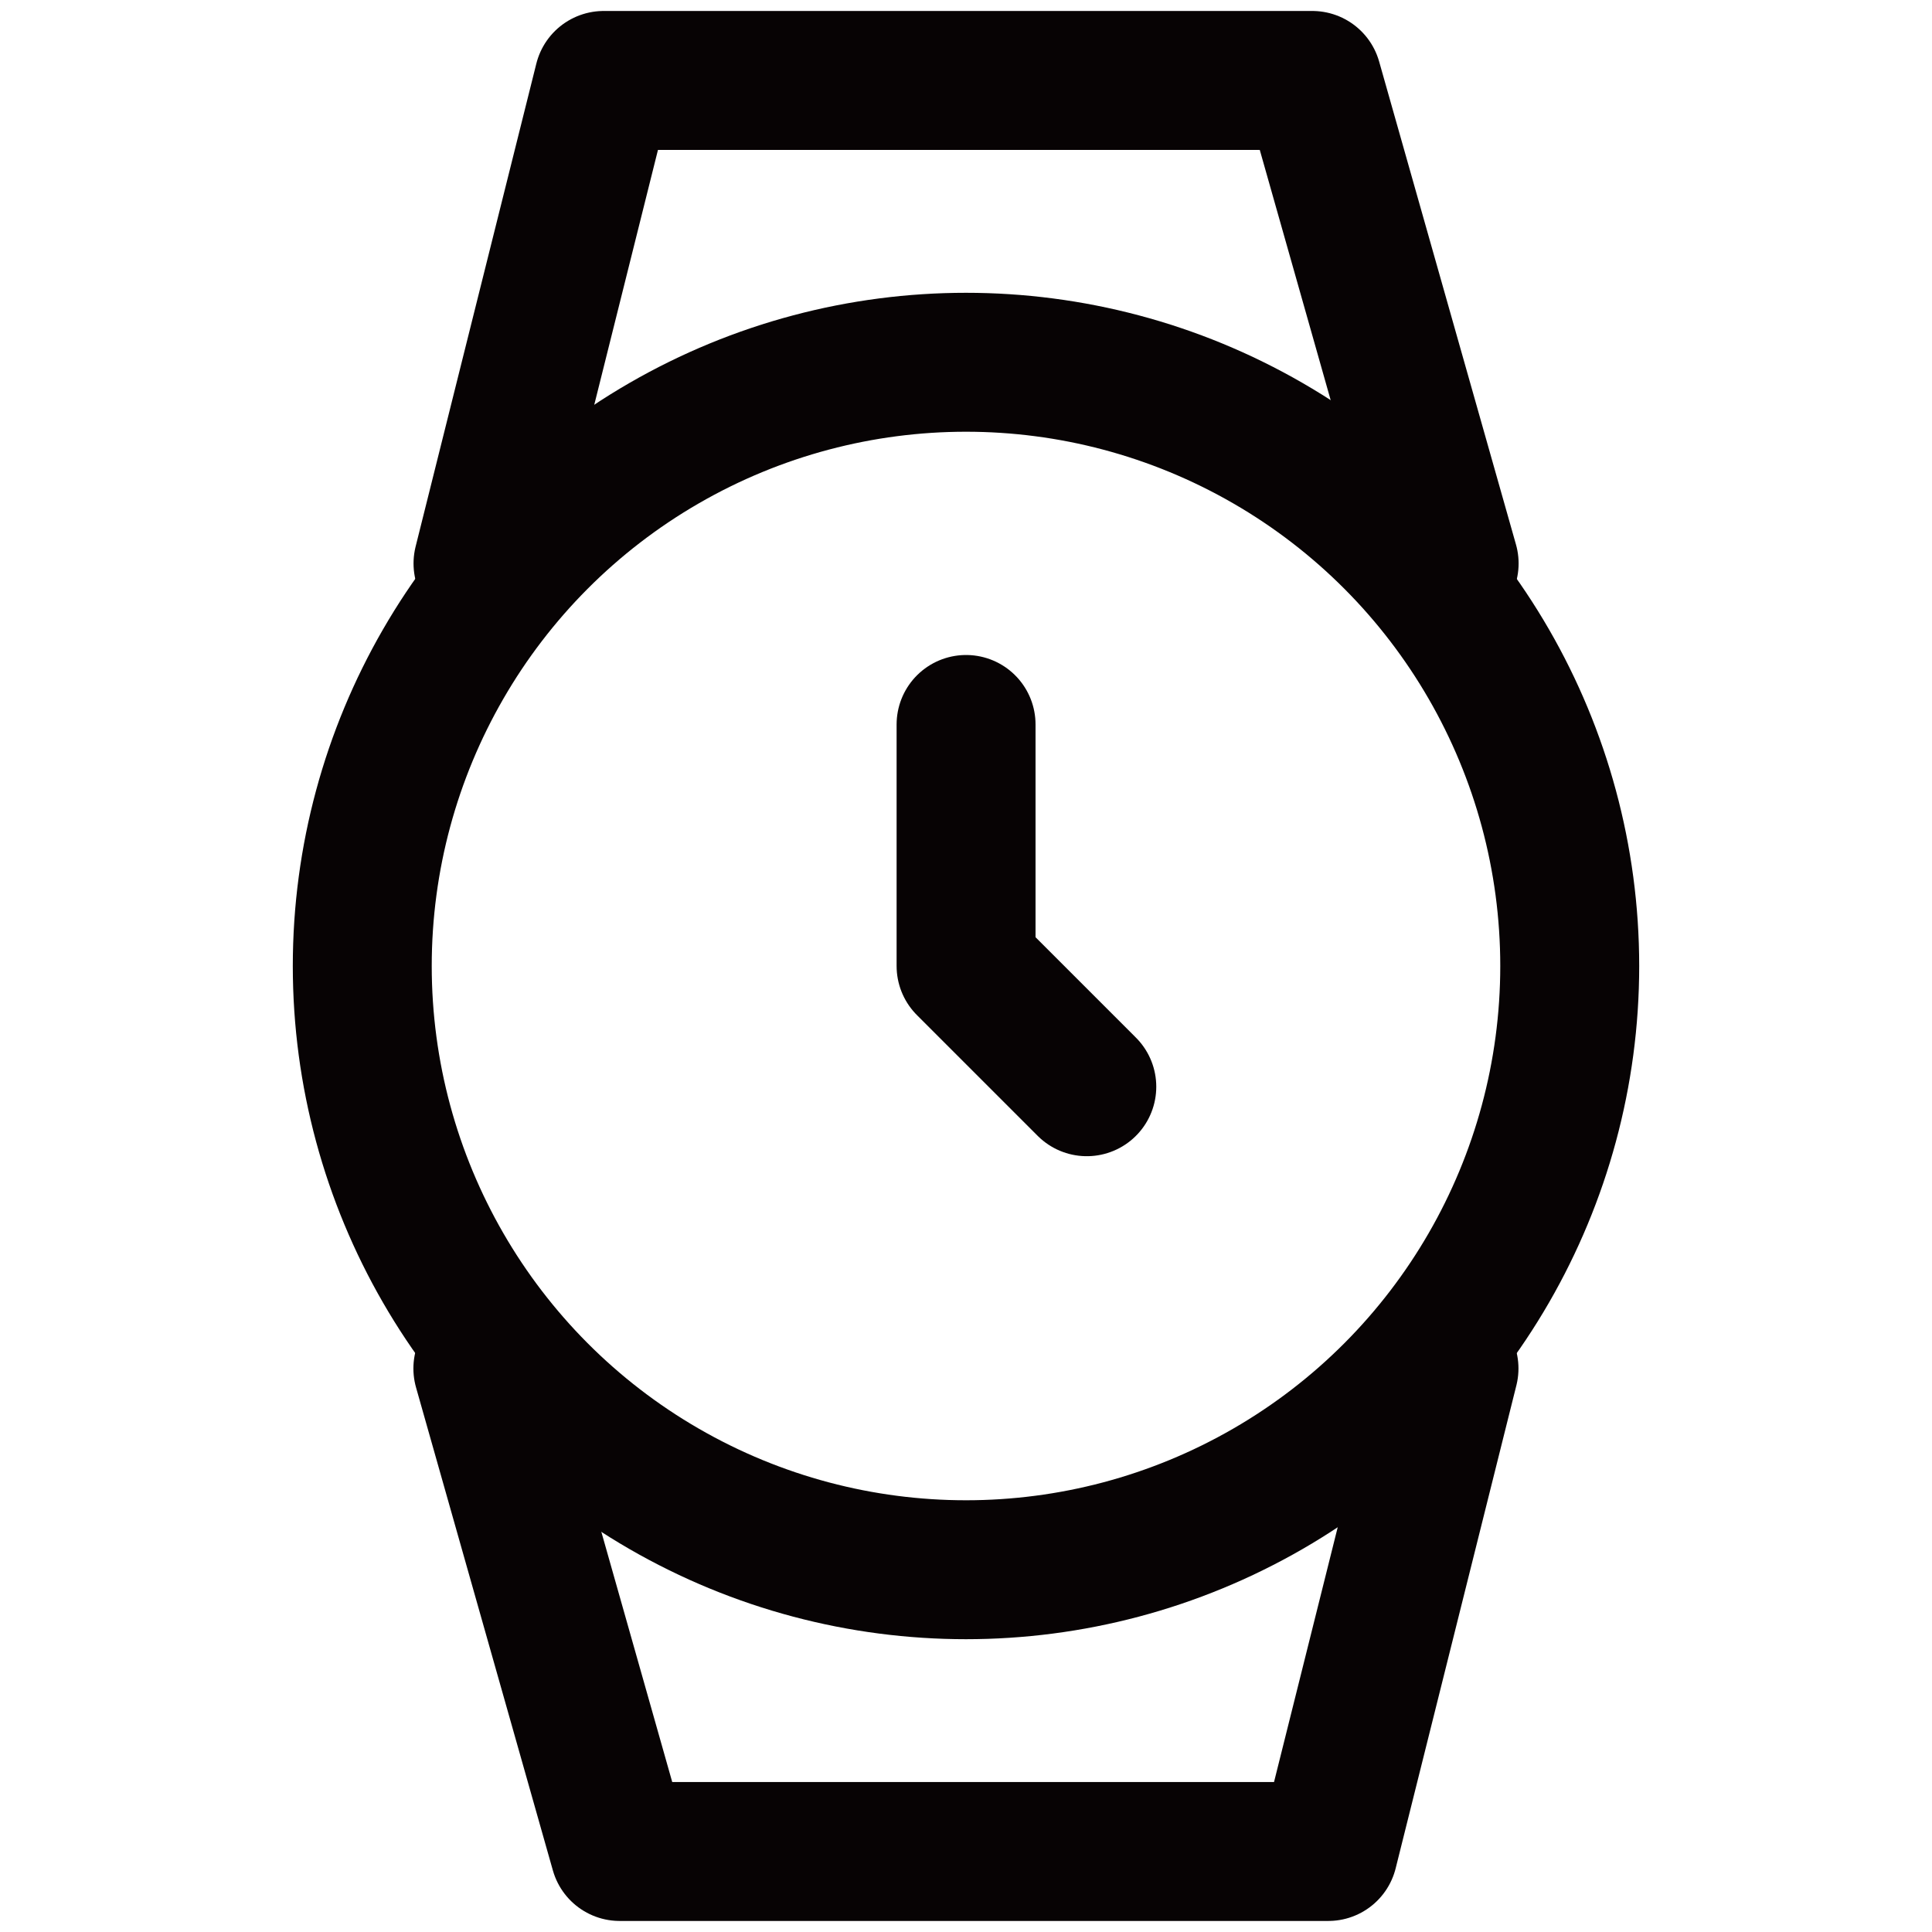
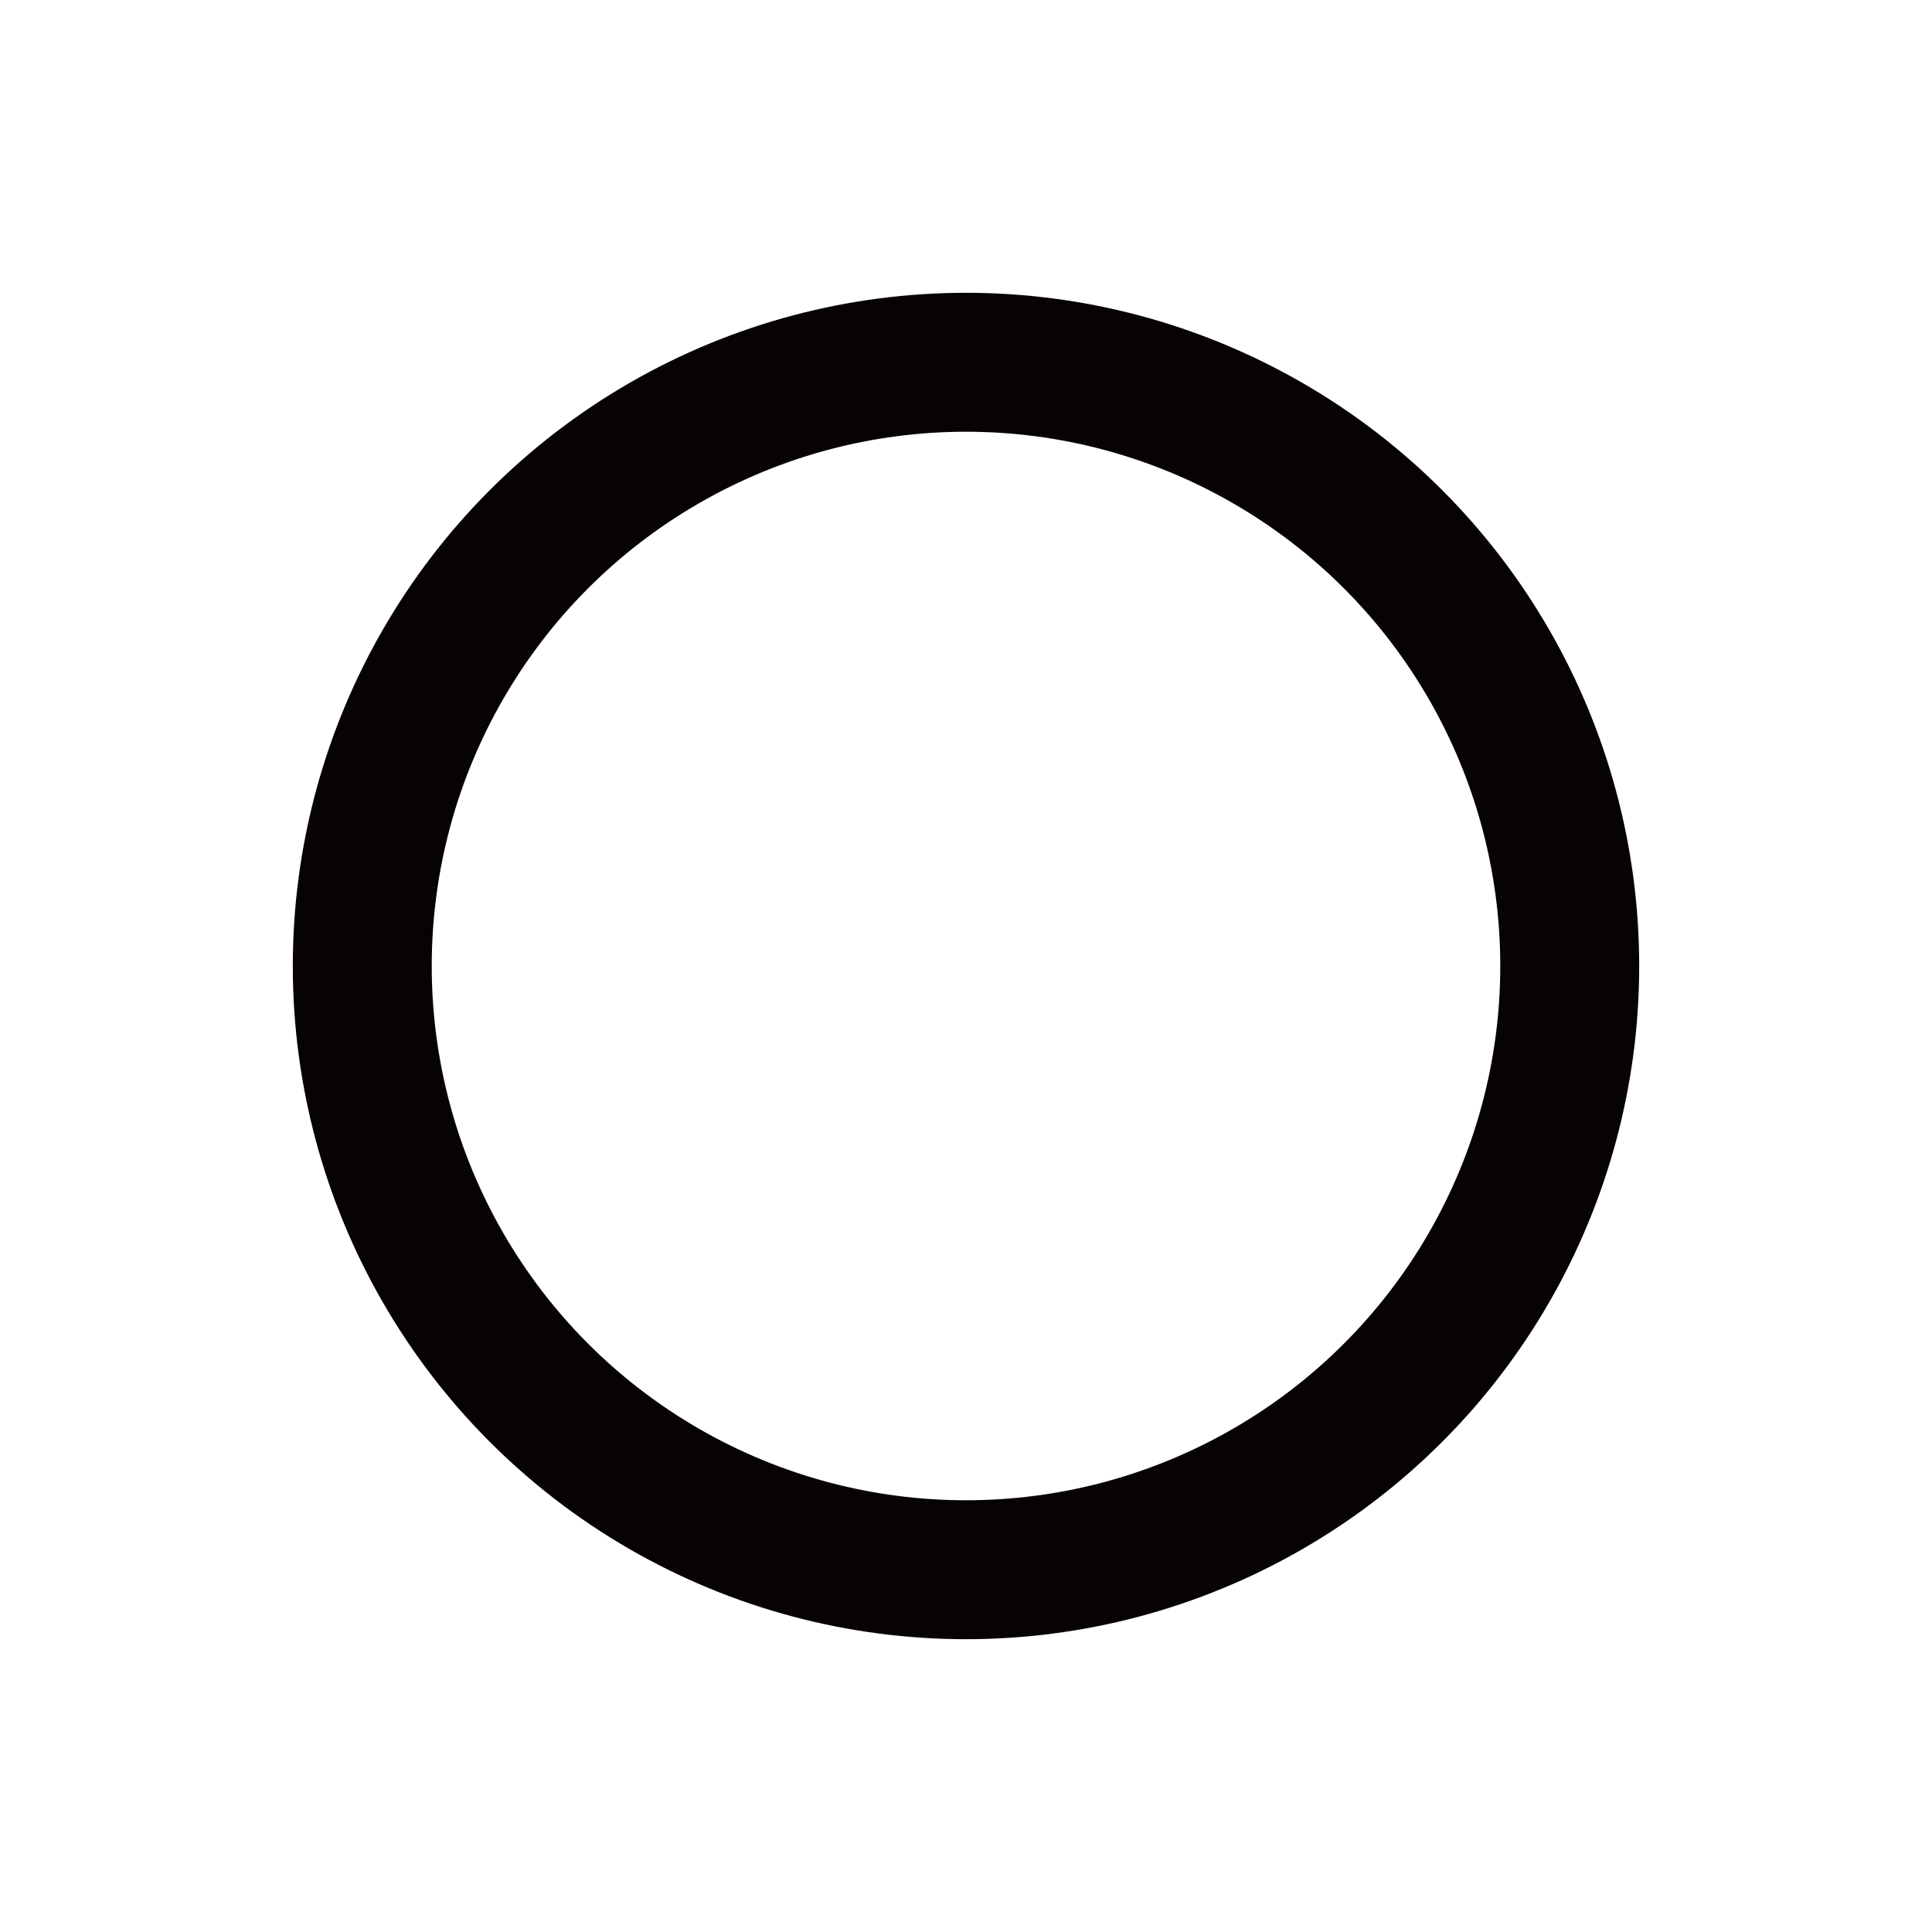
<svg xmlns="http://www.w3.org/2000/svg" id="グループ_373" data-name="グループ 373" width="27.812" height="27.812" viewBox="0 0 27.812 27.812">
-   <rect id="長方形_205" data-name="長方形 205" width="27.812" height="27.812" fill="none" />
  <circle id="楕円形_1" data-name="楕円形 1" cx="8.691" cy="8.691" r="8.691" transform="translate(5.215 5.215)" stroke-width="2" stroke="#070304" stroke-linecap="round" stroke-linejoin="round" fill="none" />
-   <path id="パス_70" data-name="パス 70" d="M819.194,171.248v3.477l1.738,1.738" transform="translate(-805.287 -160.819)" fill="none" stroke="#070304" stroke-linecap="round" stroke-linejoin="round" stroke-width="2" />
-   <path id="パス_71" data-name="パス 71" d="M807.194,162.2l1.738-6.953h10.2l1.97,6.953" transform="translate(-800.241 -154.089)" fill="none" stroke="#070304" stroke-linecap="round" stroke-linejoin="round" stroke-width="2" />
-   <path id="パス_72" data-name="パス 72" d="M821.1,187.248l-1.738,6.953h-10.2l-1.97-6.953" transform="translate(-800.241 -167.548)" fill="none" stroke="#070304" stroke-linecap="round" stroke-linejoin="round" stroke-width="2" />
</svg>